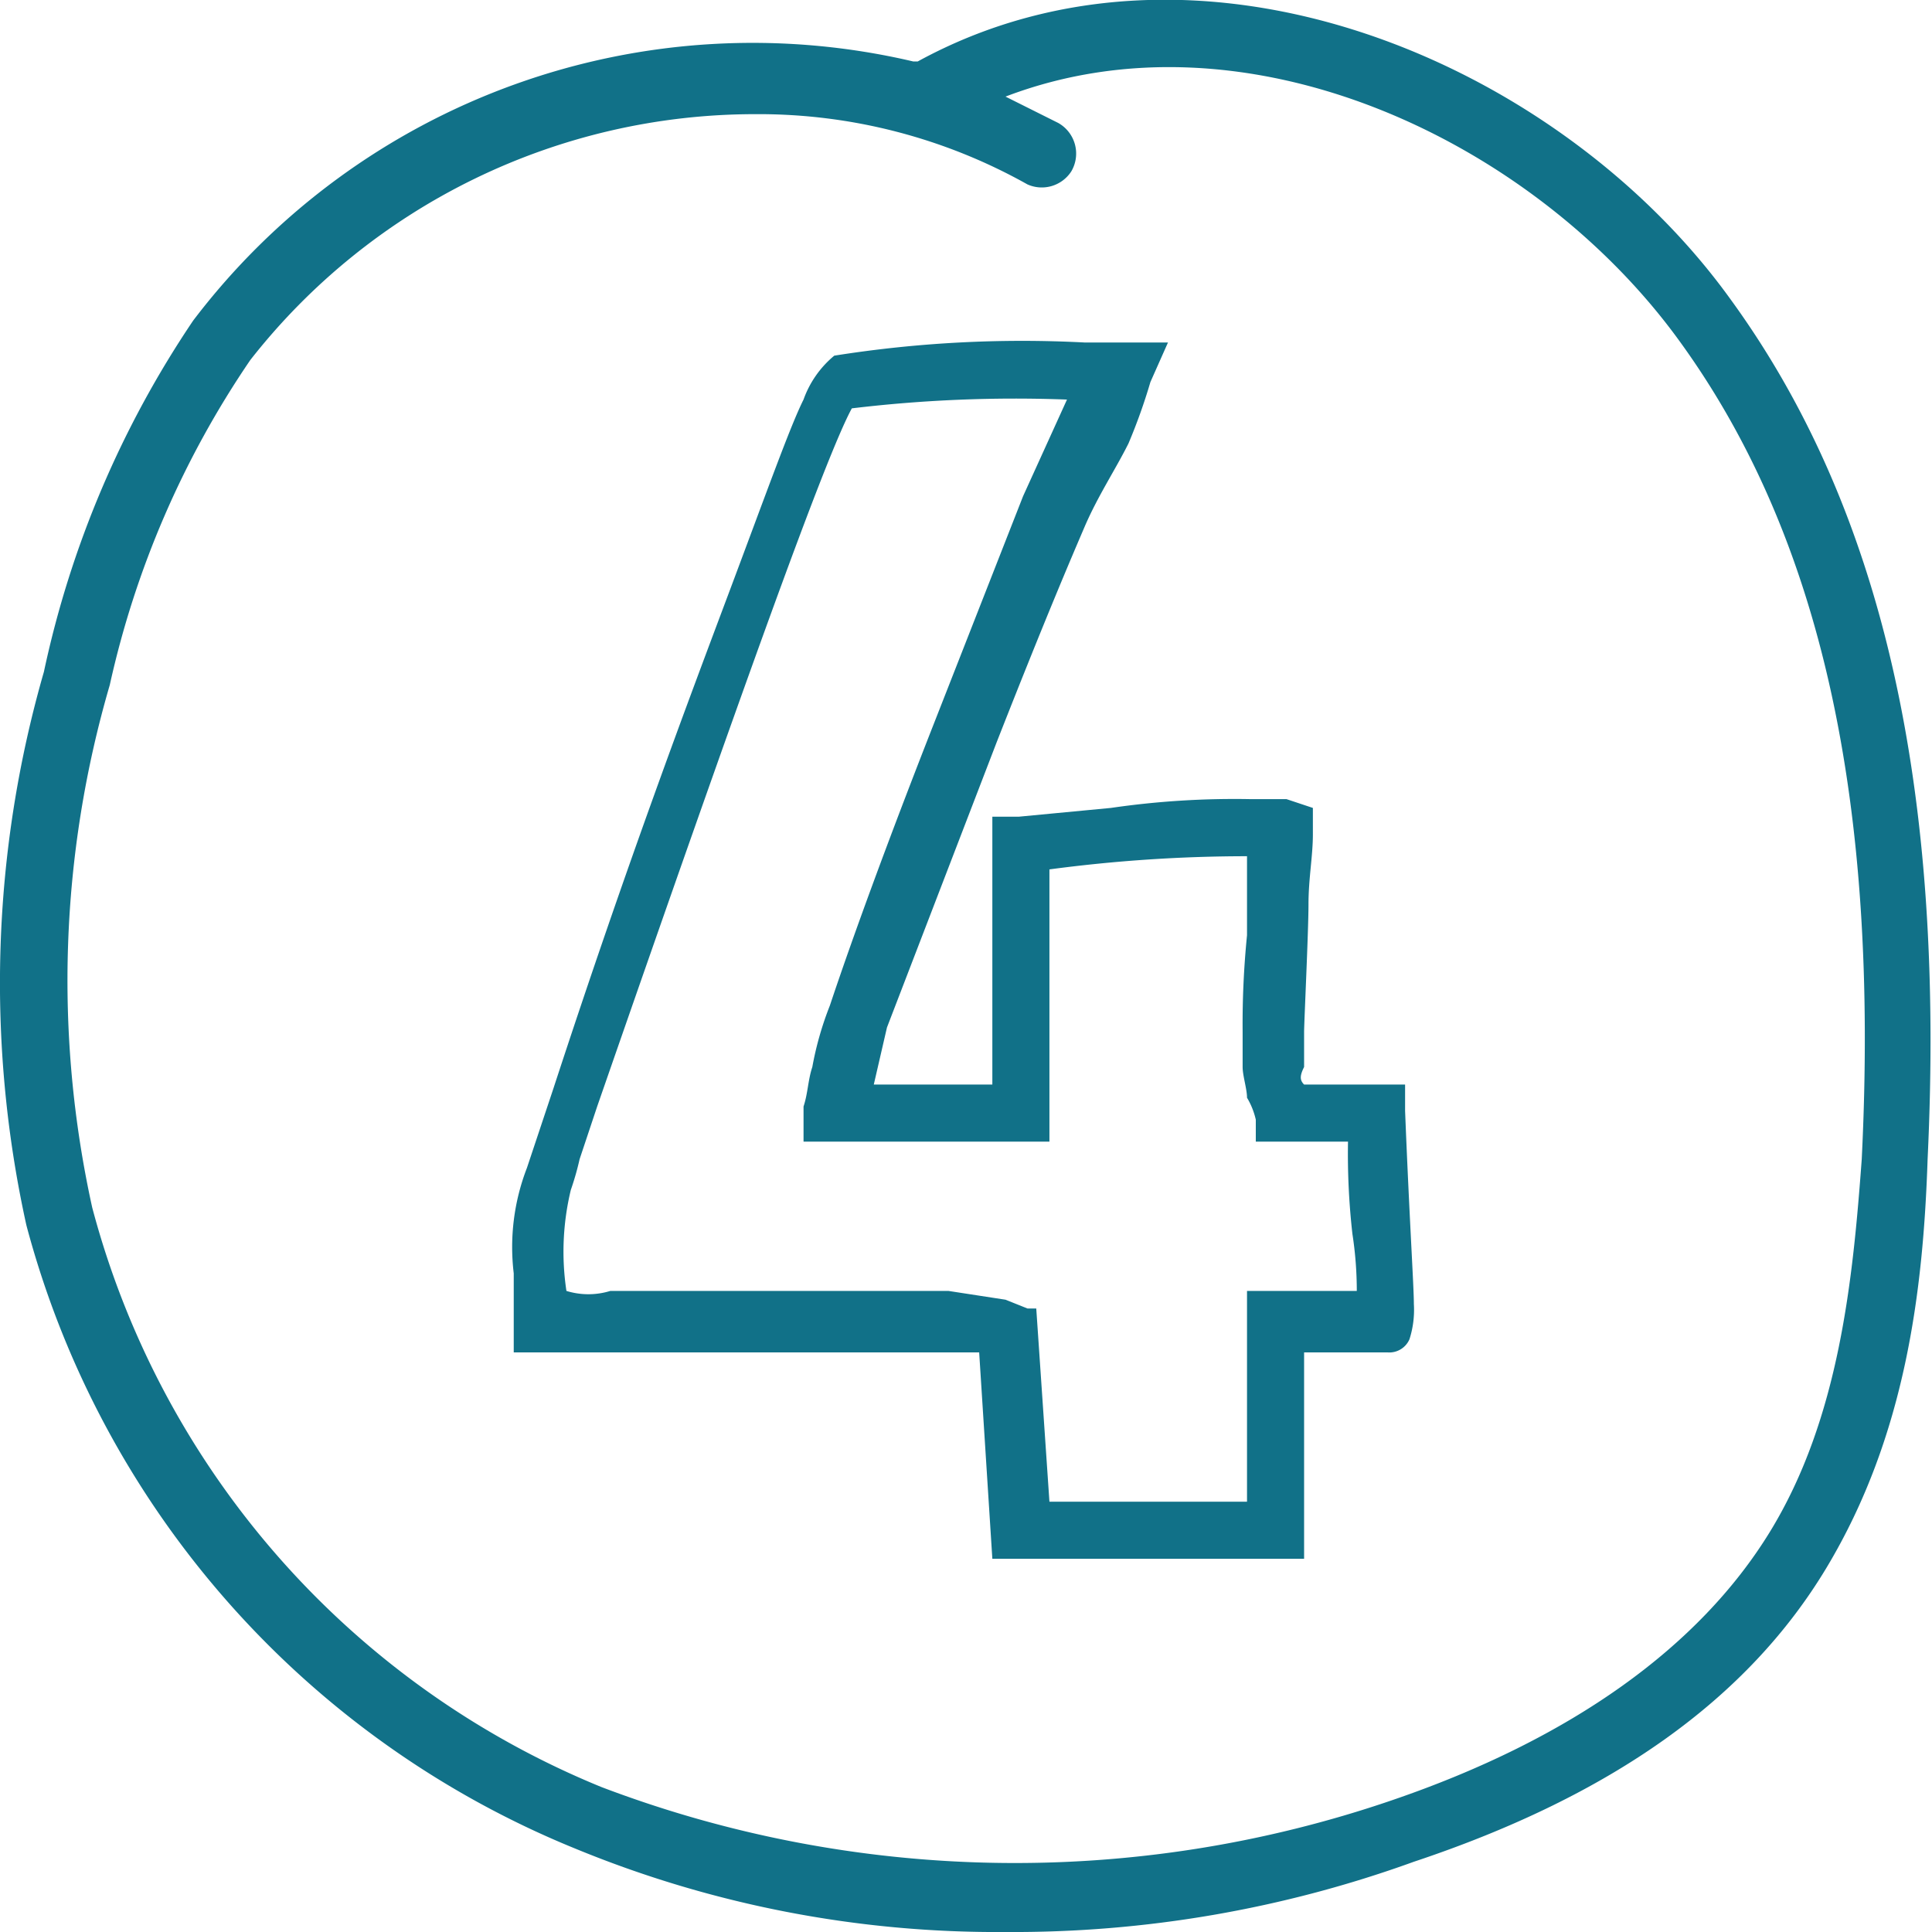
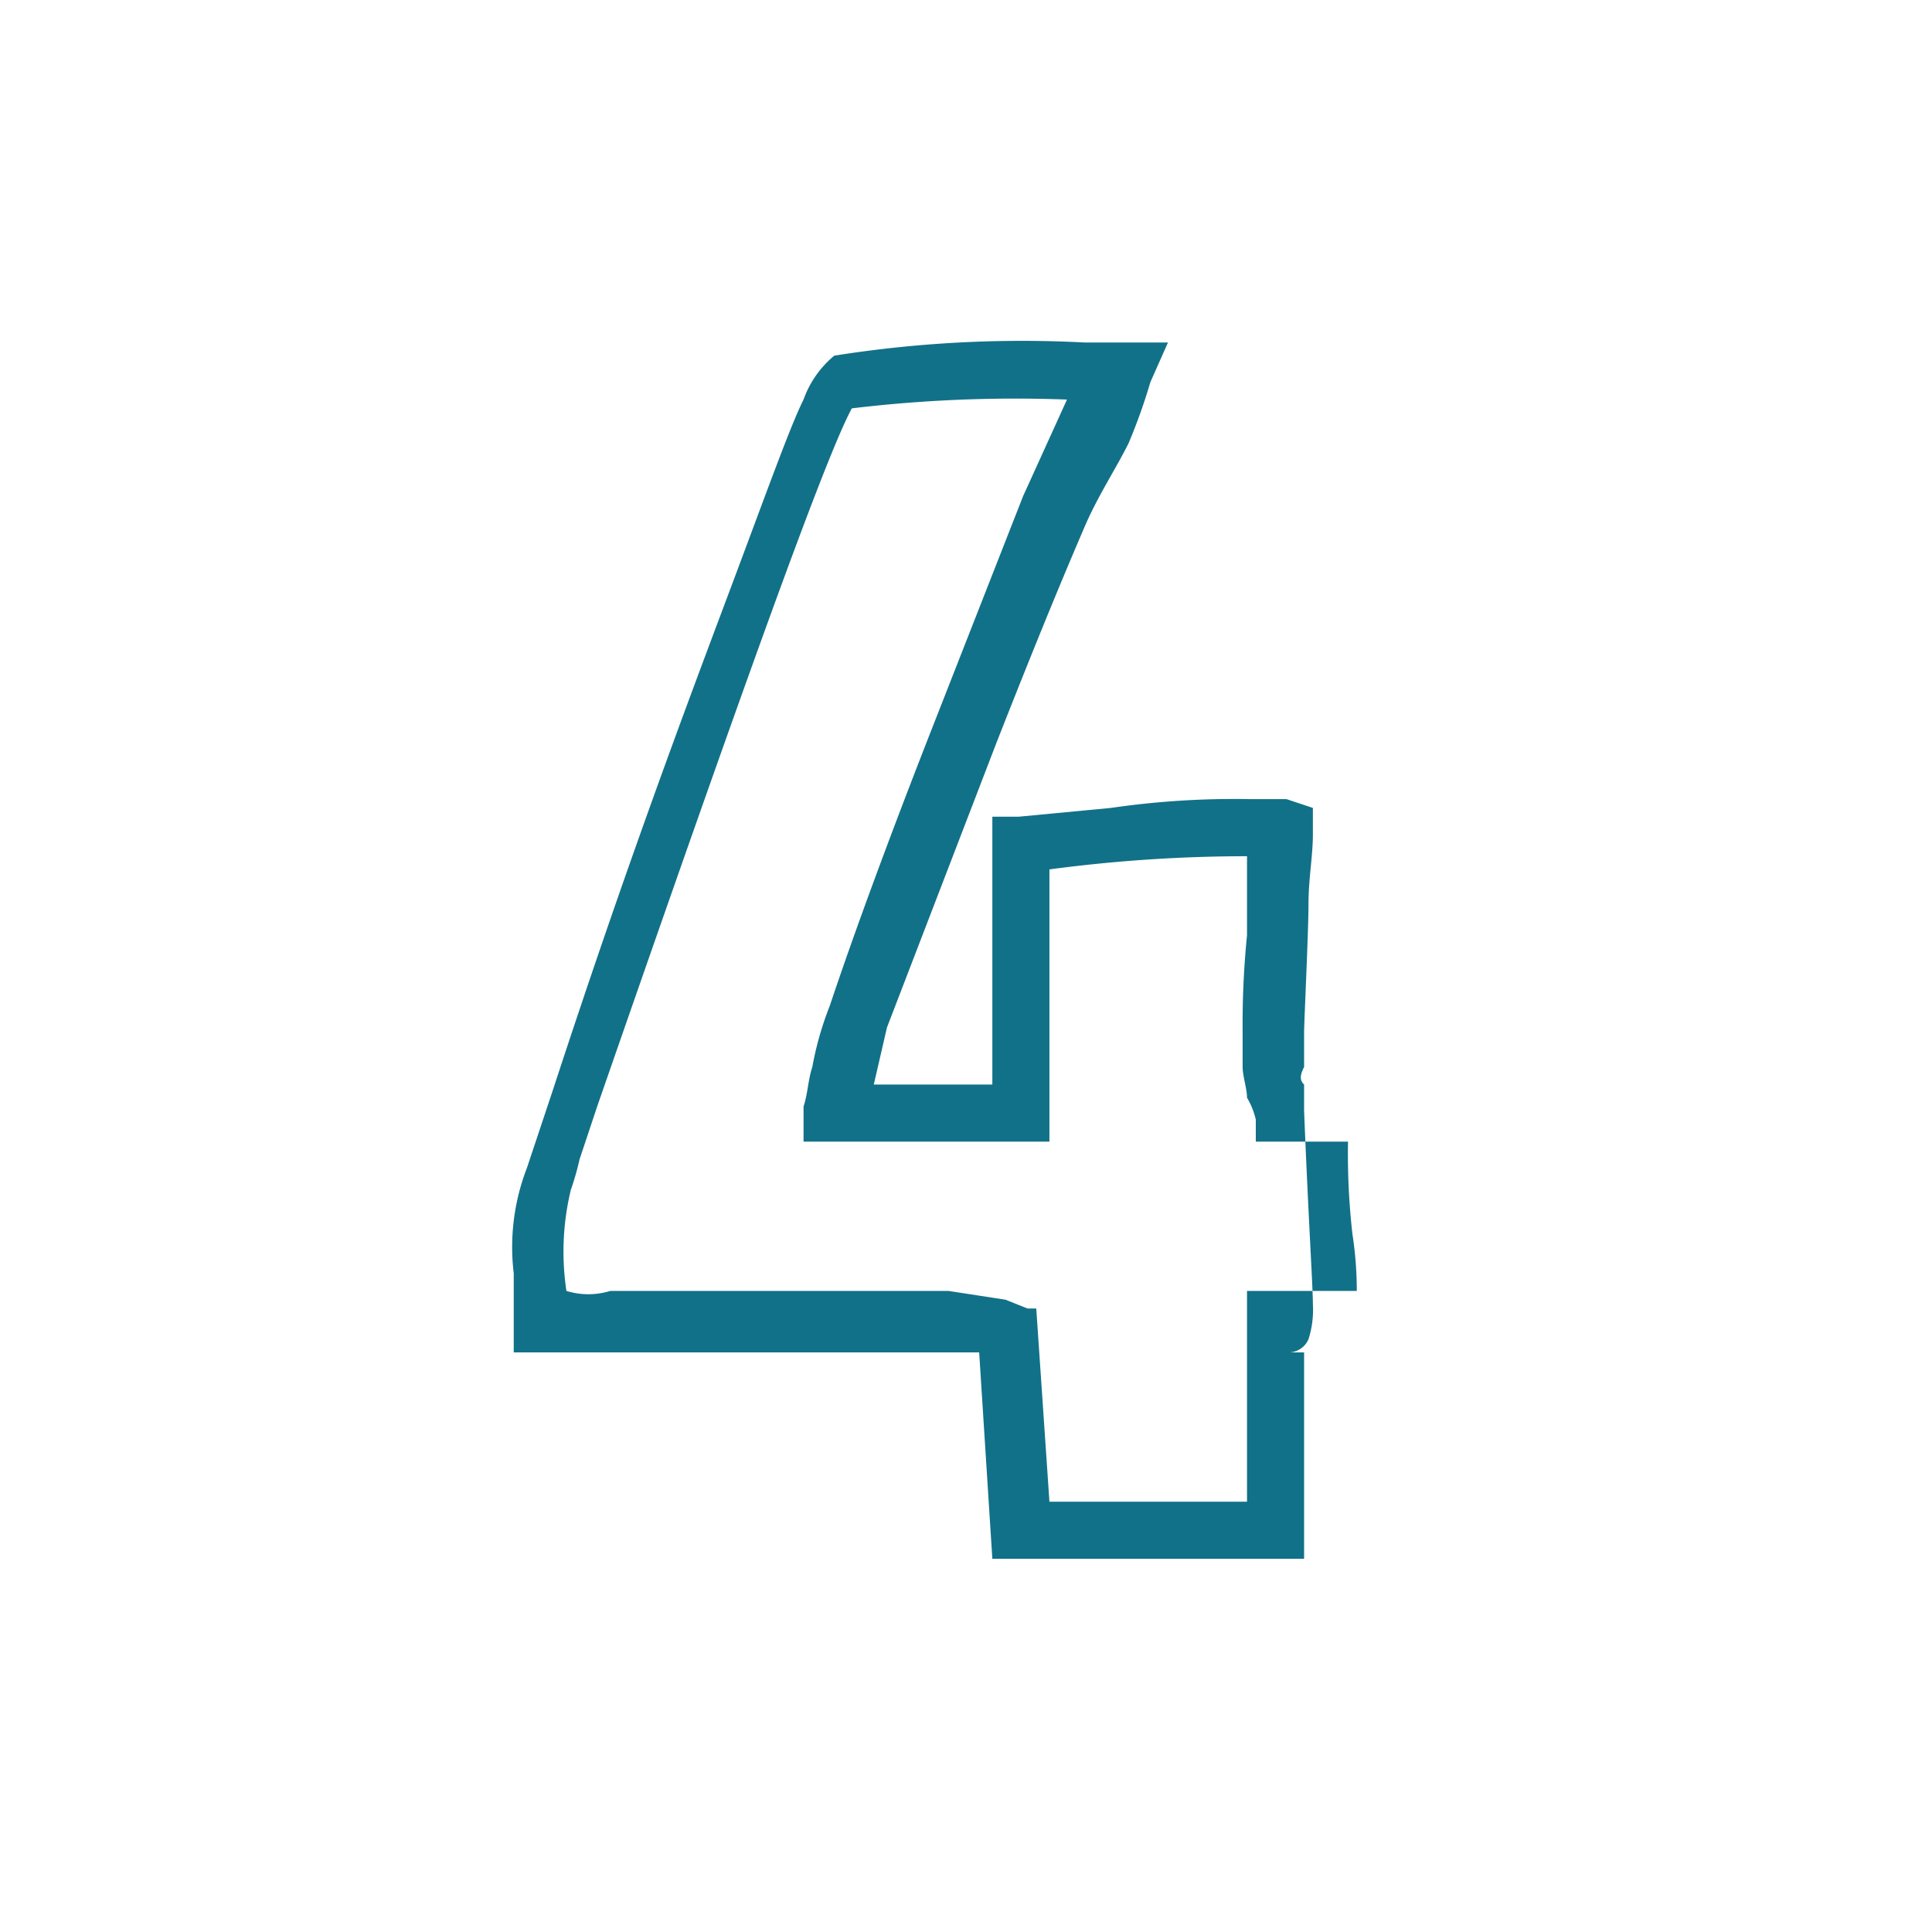
<svg xmlns="http://www.w3.org/2000/svg" width="44" height="44" viewBox="0 0 44 44">
  <defs>
    <style>
      .cls-1 {
        fill: #117188;
      }
    </style>
  </defs>
  <g id="Calque_2" data-name="Calque 2">
    <g id="numbers">
      <g id="number04_blue">
        <g id="Calque_1-2" data-name="Calque 1-2">
          <g id="_4" data-name=" 4">
-             <path class="cls-1" d="M29.1,35.5H22.6l-.3-4.7H11.7V29a5,5,0,0,1,.3-2.4l.6-1.8c1.7-5.2,3.1-8.9,4-11.3s1.4-3.8,1.7-4.4a2.3,2.3,0,0,1,.7-1,27.3,27.3,0,0,1,5.7-.3h1.9l-.4.9a13,13,0,0,1-.5,1.4c-.3.6-.7,1.2-1,1.9s-.9,2.1-2,4.9l-2.5,6.5-.3,1.3h2.7V18.6h.6l2.1-.2a19.5,19.5,0,0,1,3.2-.2h.8l.6.2V19c0,.5-.1,1-.1,1.6s-.1,2.7-.1,2.9v.8c-.1.2-.1.3,0,.4h2.3v.6c.1,2.5.2,4,.2,4.4a2.2,2.2,0,0,1-.1.8.5.5,0,0,1-.5.3H29.7v4.7Zm-4.9-1.3h4.2V29.4h2.5a8.5,8.5,0,0,0-.1-1.3,16.2,16.2,0,0,1-.1-2.1H28.6v-.5a1.7,1.7,0,0,0-.2-.5c0-.2-.1-.5-.1-.7v-.8a20.3,20.3,0,0,1,.1-2.2V19.5h0a34,34,0,0,0-4.5.3V26H18.3v-.8c.1-.3.1-.6.2-.9a7.4,7.4,0,0,1,.4-1.4c.5-1.5,1.3-3.7,2.4-6.5l2-5.1,1-2.2a31.2,31.2,0,0,0-4.9.2c-.6,1.1-2.5,6.4-5.8,15.9l-.4,1.2a6.4,6.4,0,0,1-.2.7,6,6,0,0,0-.1,2.3,1.7,1.7,0,0,0,1,0h7.7l1.3.2.5.2h.2l.3,4.4Z" />
+             <path class="cls-1" d="M29.1,35.5H22.6l-.3-4.7H11.7V29a5,5,0,0,1,.3-2.4l.6-1.8c1.7-5.2,3.1-8.9,4-11.3s1.4-3.8,1.7-4.4a2.3,2.3,0,0,1,.7-1,27.3,27.3,0,0,1,5.7-.3h1.9l-.4.9a13,13,0,0,1-.5,1.4c-.3.6-.7,1.2-1,1.9s-.9,2.1-2,4.9l-2.5,6.5-.3,1.3h2.7V18.6h.6l2.1-.2a19.5,19.5,0,0,1,3.2-.2h.8l.6.2V19c0,.5-.1,1-.1,1.6s-.1,2.7-.1,2.9v.8c-.1.2-.1.3,0,.4v.6c.1,2.5.2,4,.2,4.4a2.2,2.2,0,0,1-.1.8.5.5,0,0,1-.5.3H29.7v4.7Zm-4.9-1.3h4.2V29.4h2.5a8.5,8.5,0,0,0-.1-1.3,16.2,16.2,0,0,1-.1-2.1H28.6v-.5a1.7,1.7,0,0,0-.2-.5c0-.2-.1-.5-.1-.7v-.8a20.3,20.3,0,0,1,.1-2.2V19.5h0a34,34,0,0,0-4.5.3V26H18.3v-.8c.1-.3.1-.6.2-.9a7.4,7.4,0,0,1,.4-1.4c.5-1.5,1.3-3.7,2.4-6.5l2-5.1,1-2.2a31.2,31.2,0,0,0-4.9.2c-.6,1.1-2.5,6.4-5.8,15.9l-.4,1.2a6.4,6.4,0,0,1-.2.7,6,6,0,0,0-.1,2.3,1.7,1.7,0,0,0,1,0h7.7l1.3.2.5.2h.2l.3,4.4Z" />
          </g>
-           <path id="Tracé_80464" data-name="Tracé 80464" class="cls-1" d="M39.4,6.8C35.5,1.4,27.3-2.1,20.9,1.4h-.1A16,16,0,0,0,4.4,7.3a22.8,22.8,0,0,0-3.4,8A25.6,25.6,0,0,0,.6,27.9,21.2,21.2,0,0,0,13.1,42.1,25.2,25.2,0,0,0,22.9,44a26.8,26.8,0,0,0,9.3-1.6c4.5-1.5,7.6-3.7,9.4-6.7s2.2-6.3,2.3-9.3C44.3,18,42.9,11.6,39.4,6.8Zm3,19.6c-.2,2.7-.5,5.9-2.1,8.5s-4.5,4.7-8.6,6.1a26.5,26.5,0,0,1-18-.3A19.7,19.7,0,0,1,2.1,27.5a24,24,0,0,1,.4-11.9A21.3,21.3,0,0,1,5.7,8.2,14.6,14.6,0,0,1,17.2,2.6a12.5,12.5,0,0,1,6.2,1.6.8.8,0,0,0,1-.3h0a.8.8,0,0,0-.3-1.1l-1.2-.6c5.5-2.1,12,1,15.3,5.5s4.6,10.6,4.2,18.7Z" />
        </g>
      </g>
    </g>
  </g>
</svg>